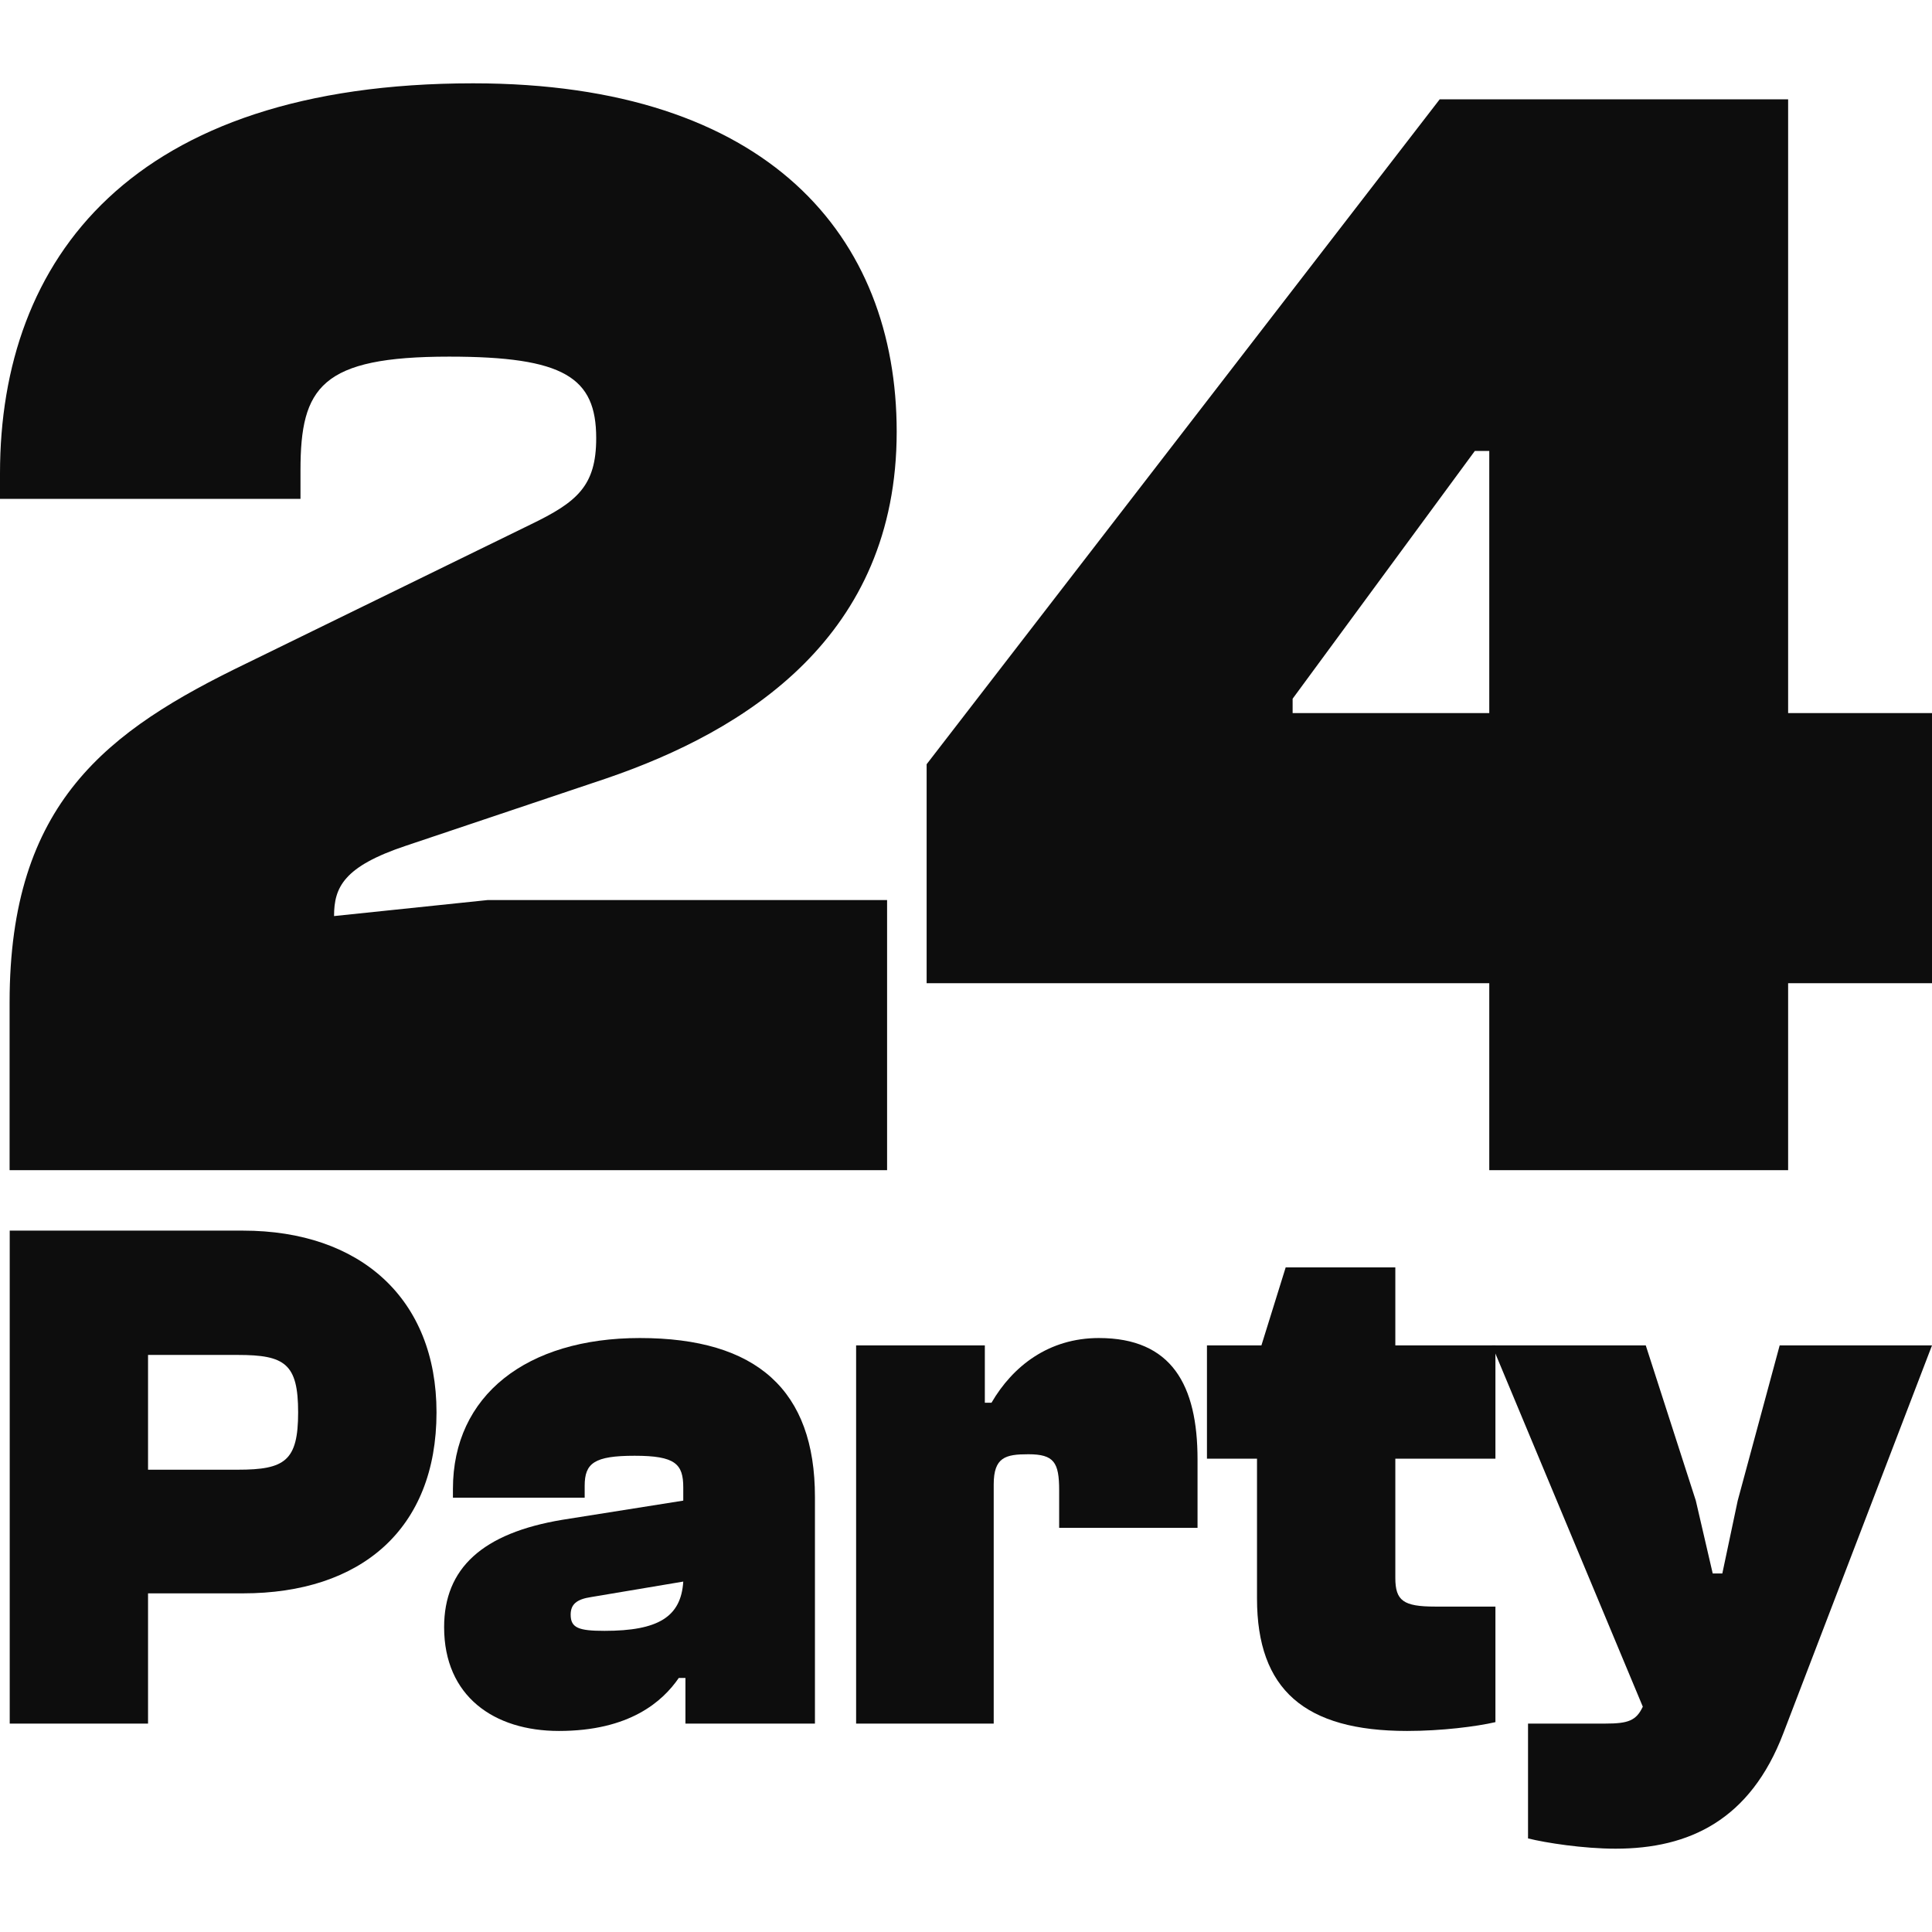
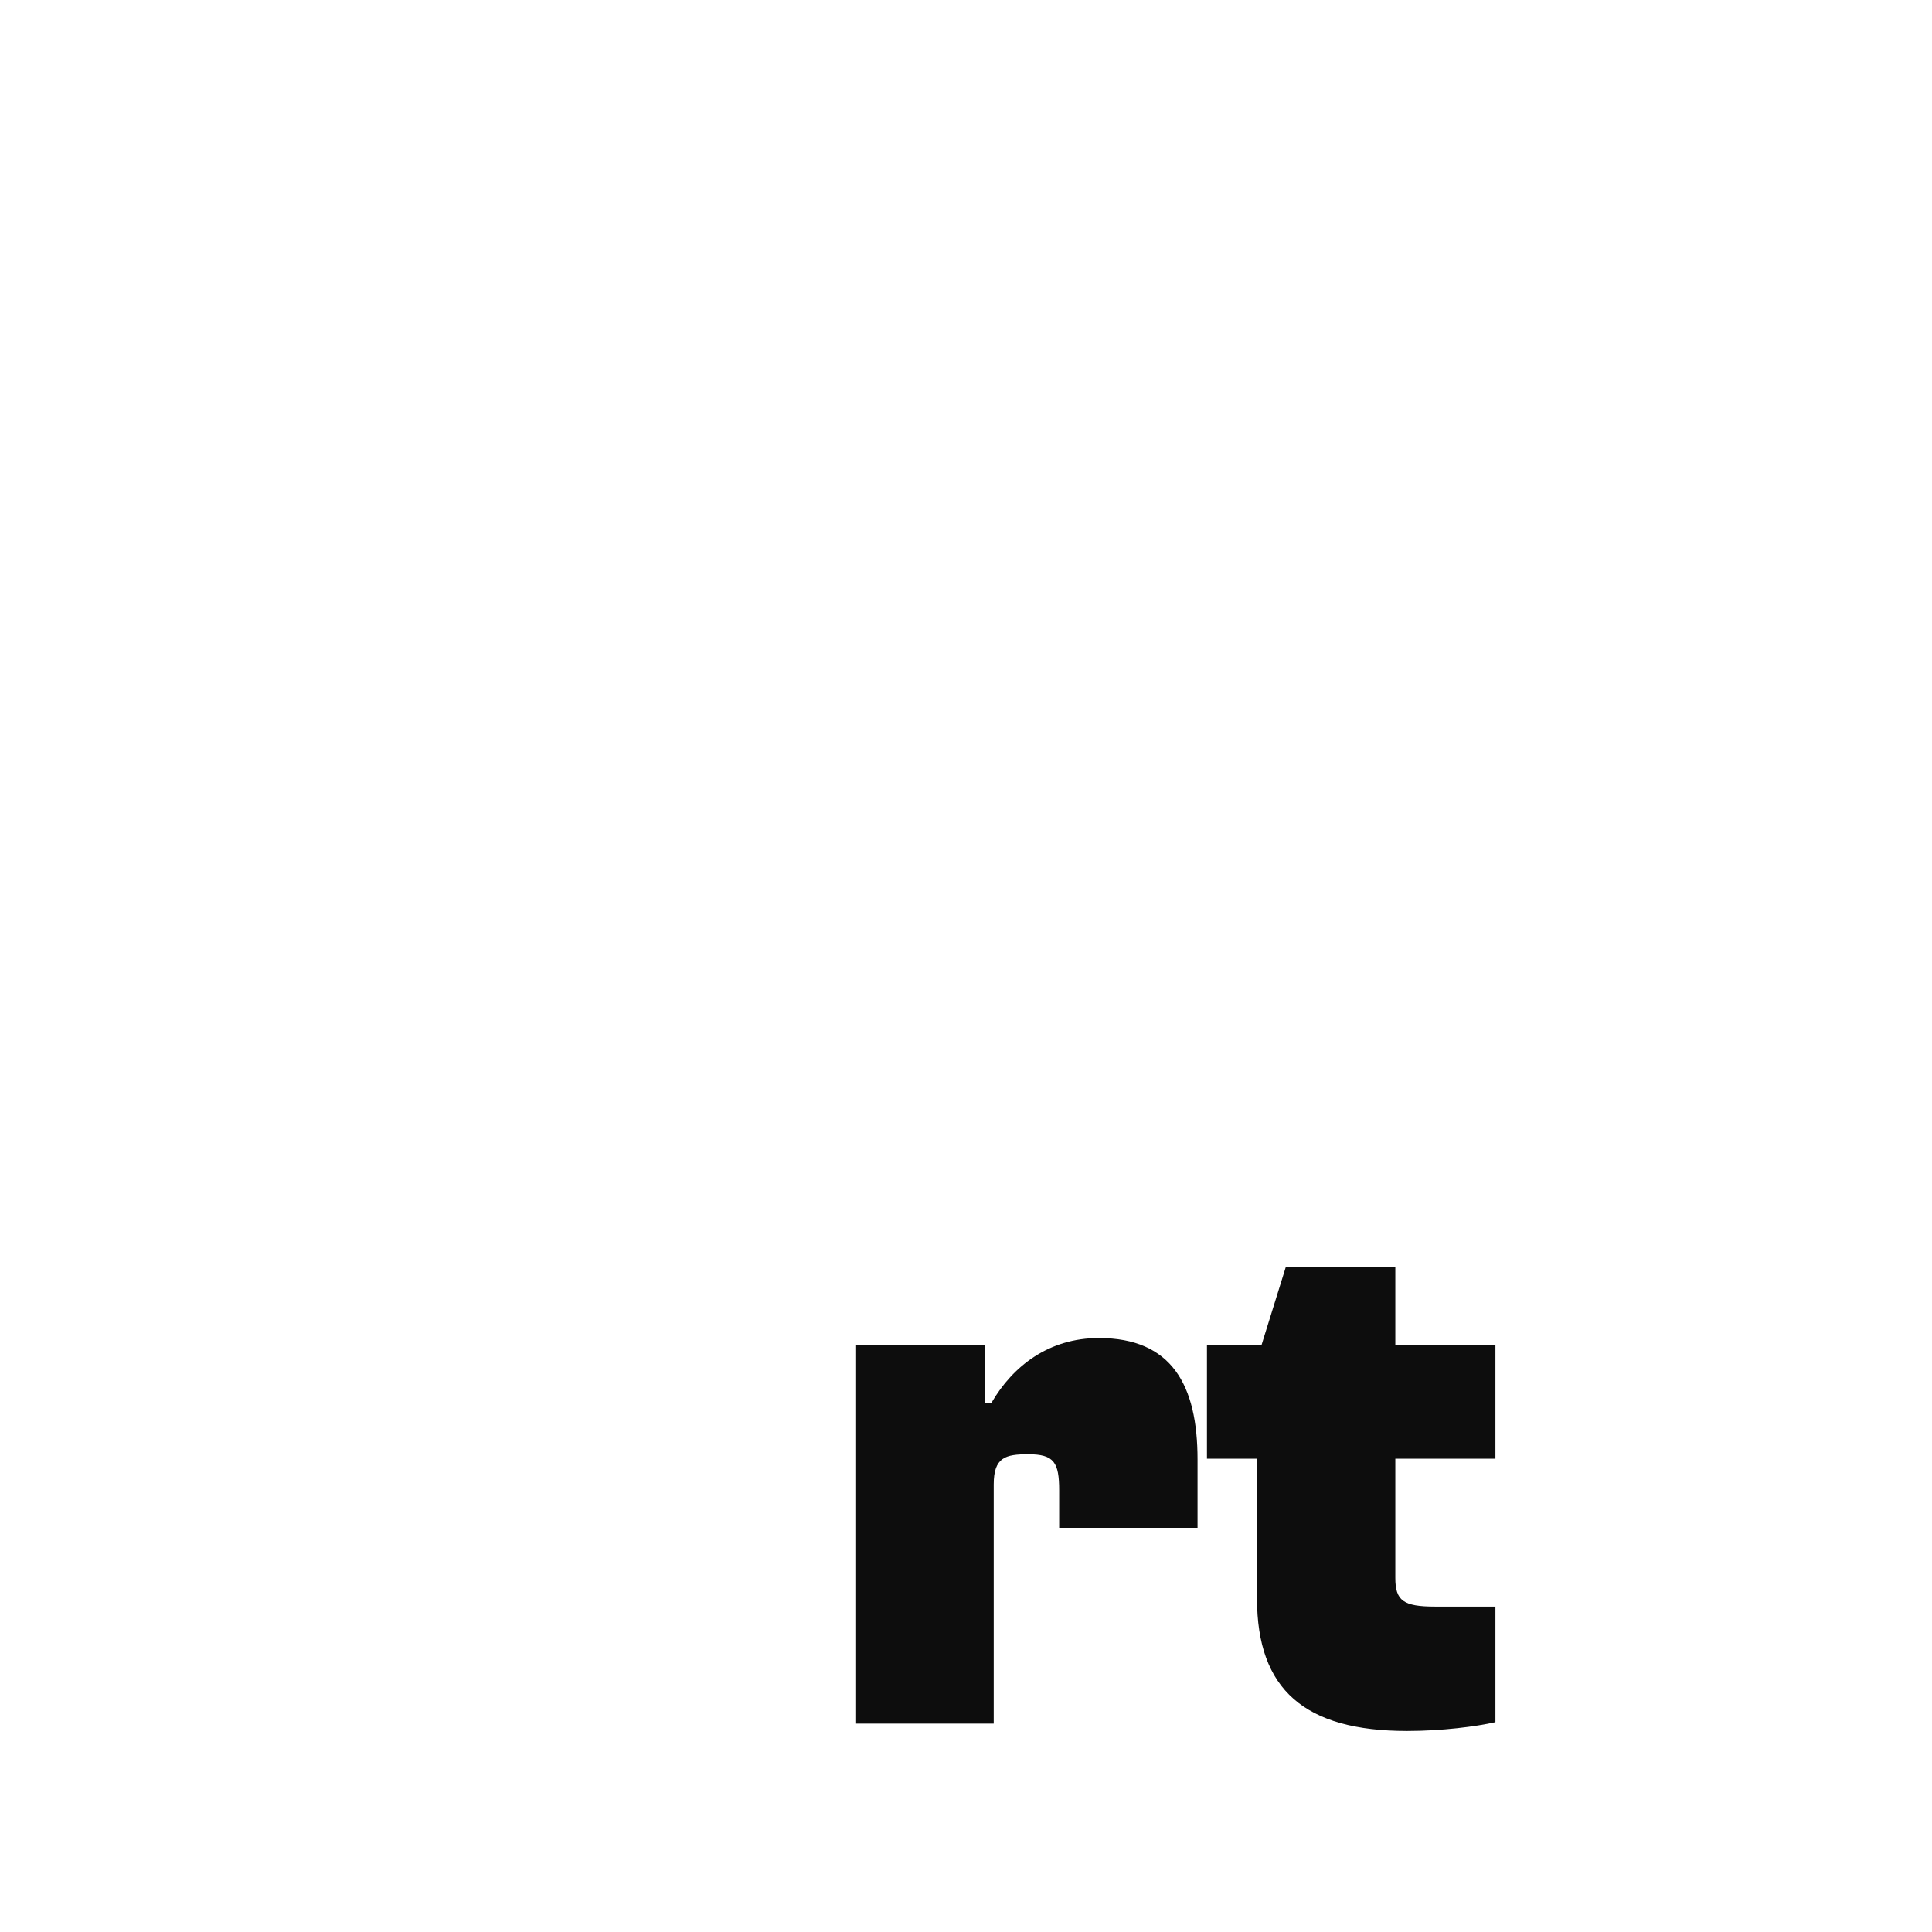
<svg xmlns="http://www.w3.org/2000/svg" fill="none" viewBox="0 0 32 32" height="32" width="32">
-   <path fill="#0D0D0D" d="M29.617 19.382H24.667V16.285H15.348V12.658L23.846 1.645H29.617V11.811H32V16.285H29.617V19.382ZM21.41 11.811H24.667V7.469H24.428L21.41 11.573V11.811Z" />
-   <path fill="#0D0D0D" d="M14.693 19.382H0.159V16.603C0.159 13.293 1.774 12.102 4.077 10.99L8.789 8.687C9.557 8.316 9.875 8.051 9.875 7.257C9.875 6.251 9.345 5.907 7.439 5.907C5.321 5.907 4.977 6.41 4.977 7.787V8.263H0V7.84C0 4.292 2.171 1.38 7.836 1.38C12.734 1.38 14.852 3.922 14.852 7.151C14.852 10.54 12.363 12.102 10.034 12.896L6.724 14.008C5.692 14.352 5.533 14.697 5.533 15.173L8.075 14.908H14.693V19.382Z" />
-   <path fill="#0D0D0D" d="M26.759 30.62C26.223 30.62 25.602 30.523 25.309 30.45V28.548H26.589C26.967 28.548 27.101 28.5 27.21 28.268L24.712 22.284H27.259L28.088 24.855L28.368 26.062H28.527L28.782 24.855L29.477 22.284H32L29.538 28.707C28.99 30.145 27.978 30.62 26.759 30.62Z" />
  <path fill="#0D0D0D" d="M23.306 28.67C21.612 28.67 20.82 27.987 20.82 26.476V24.16H19.991V22.284H20.893L21.295 20.992H23.111V22.284H24.769V24.16H23.111V26.135C23.111 26.513 23.245 26.61 23.769 26.61H24.769V28.524C24.452 28.597 23.879 28.67 23.306 28.67Z" />
  <path fill="#0D0D0D" d="M16.459 28.548H14.18V22.284H16.312V23.234H16.422C16.776 22.625 17.373 22.162 18.201 22.162C19.408 22.162 19.835 22.942 19.835 24.173V25.306H17.543V24.685C17.543 24.221 17.458 24.087 17.032 24.087C16.654 24.087 16.459 24.136 16.459 24.587V28.548Z" />
-   <path fill="#0D0D0D" d="M9.257 28.67C8.184 28.67 7.356 28.097 7.356 26.951C7.356 25.977 7.989 25.392 9.318 25.172L11.317 24.855V24.636C11.317 24.246 11.183 24.112 10.512 24.112C9.842 24.112 9.684 24.234 9.684 24.611V24.806H7.502V24.66C7.502 23.113 8.721 22.162 10.598 22.162C12.535 22.162 13.498 23.027 13.498 24.794V28.548H11.353V27.792H11.243C10.975 28.182 10.427 28.67 9.257 28.67ZM9.452 26.744C9.452 26.964 9.586 27.012 10.013 27.012C10.902 27.012 11.28 26.781 11.317 26.196L9.793 26.452C9.549 26.488 9.452 26.574 9.452 26.744Z" />
-   <path fill="#0D0D0D" d="M2.452 28.548H0.161V20.383H4.024C5.974 20.383 7.23 21.516 7.23 23.393C7.23 25.331 5.974 26.391 4.024 26.391H2.452V28.548ZM3.939 22.442H2.452V24.343H3.939C4.719 24.343 4.938 24.197 4.938 23.393C4.938 22.588 4.719 22.442 3.939 22.442Z" />
</svg>